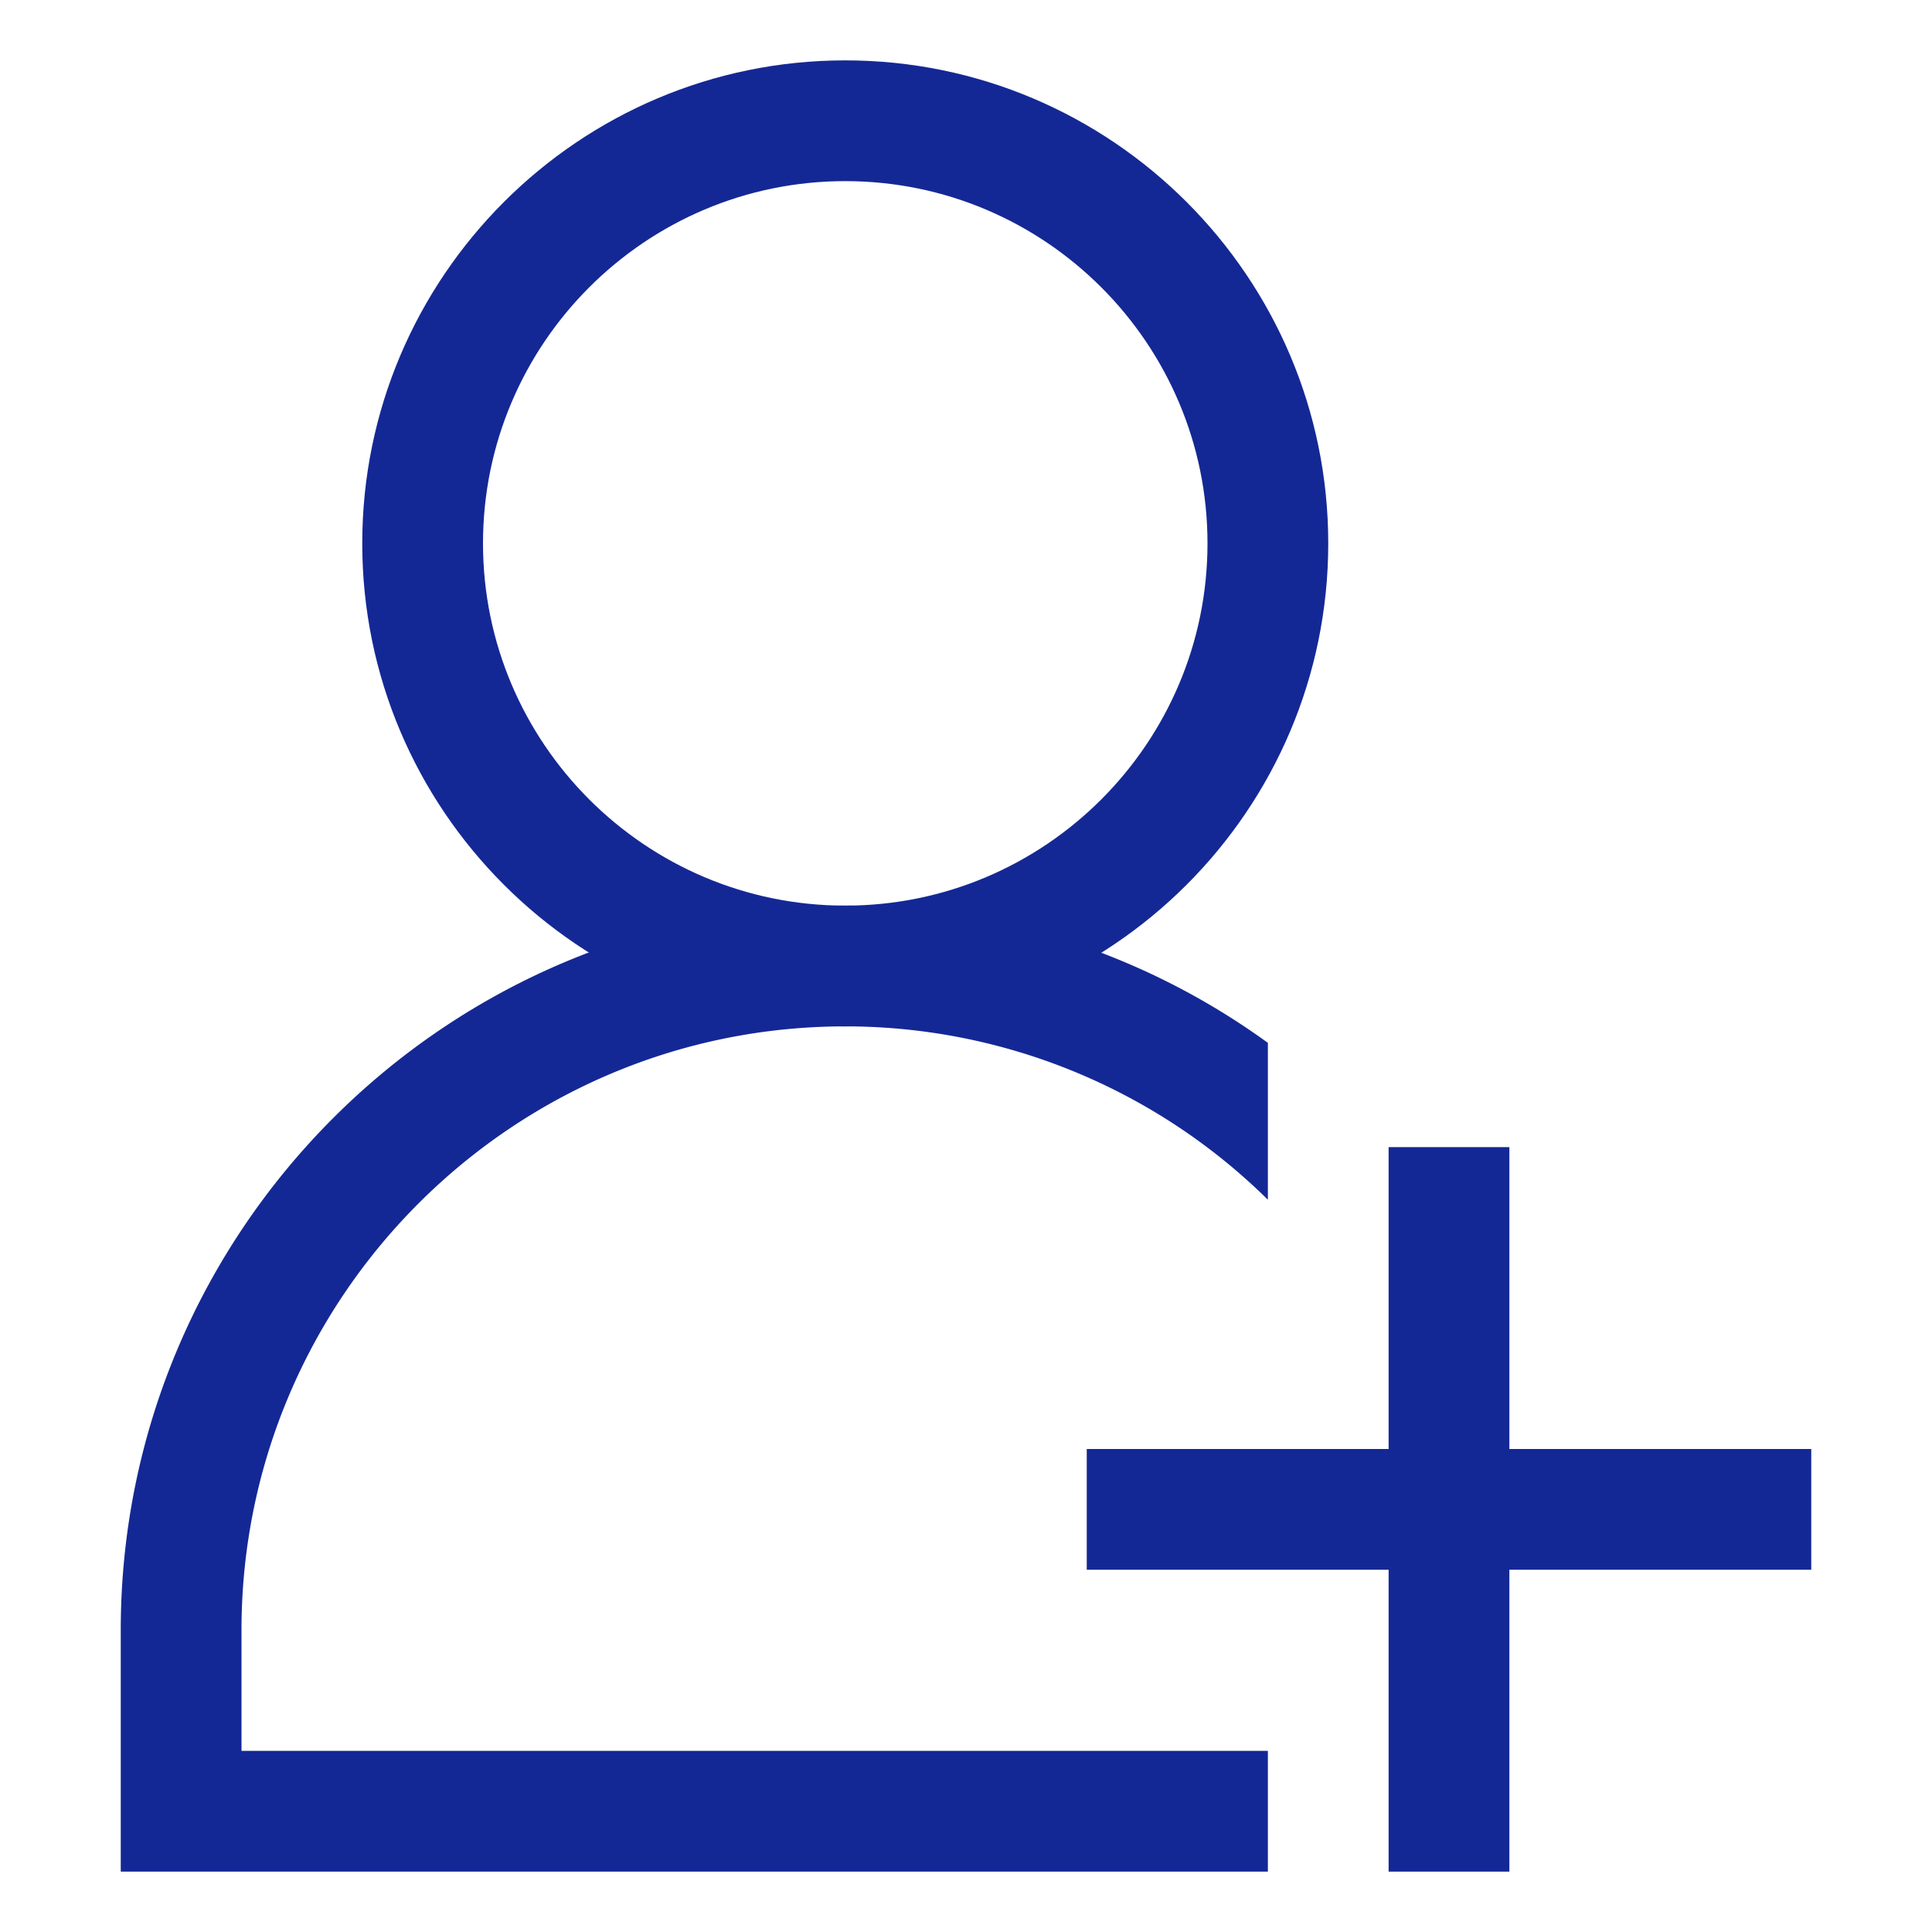
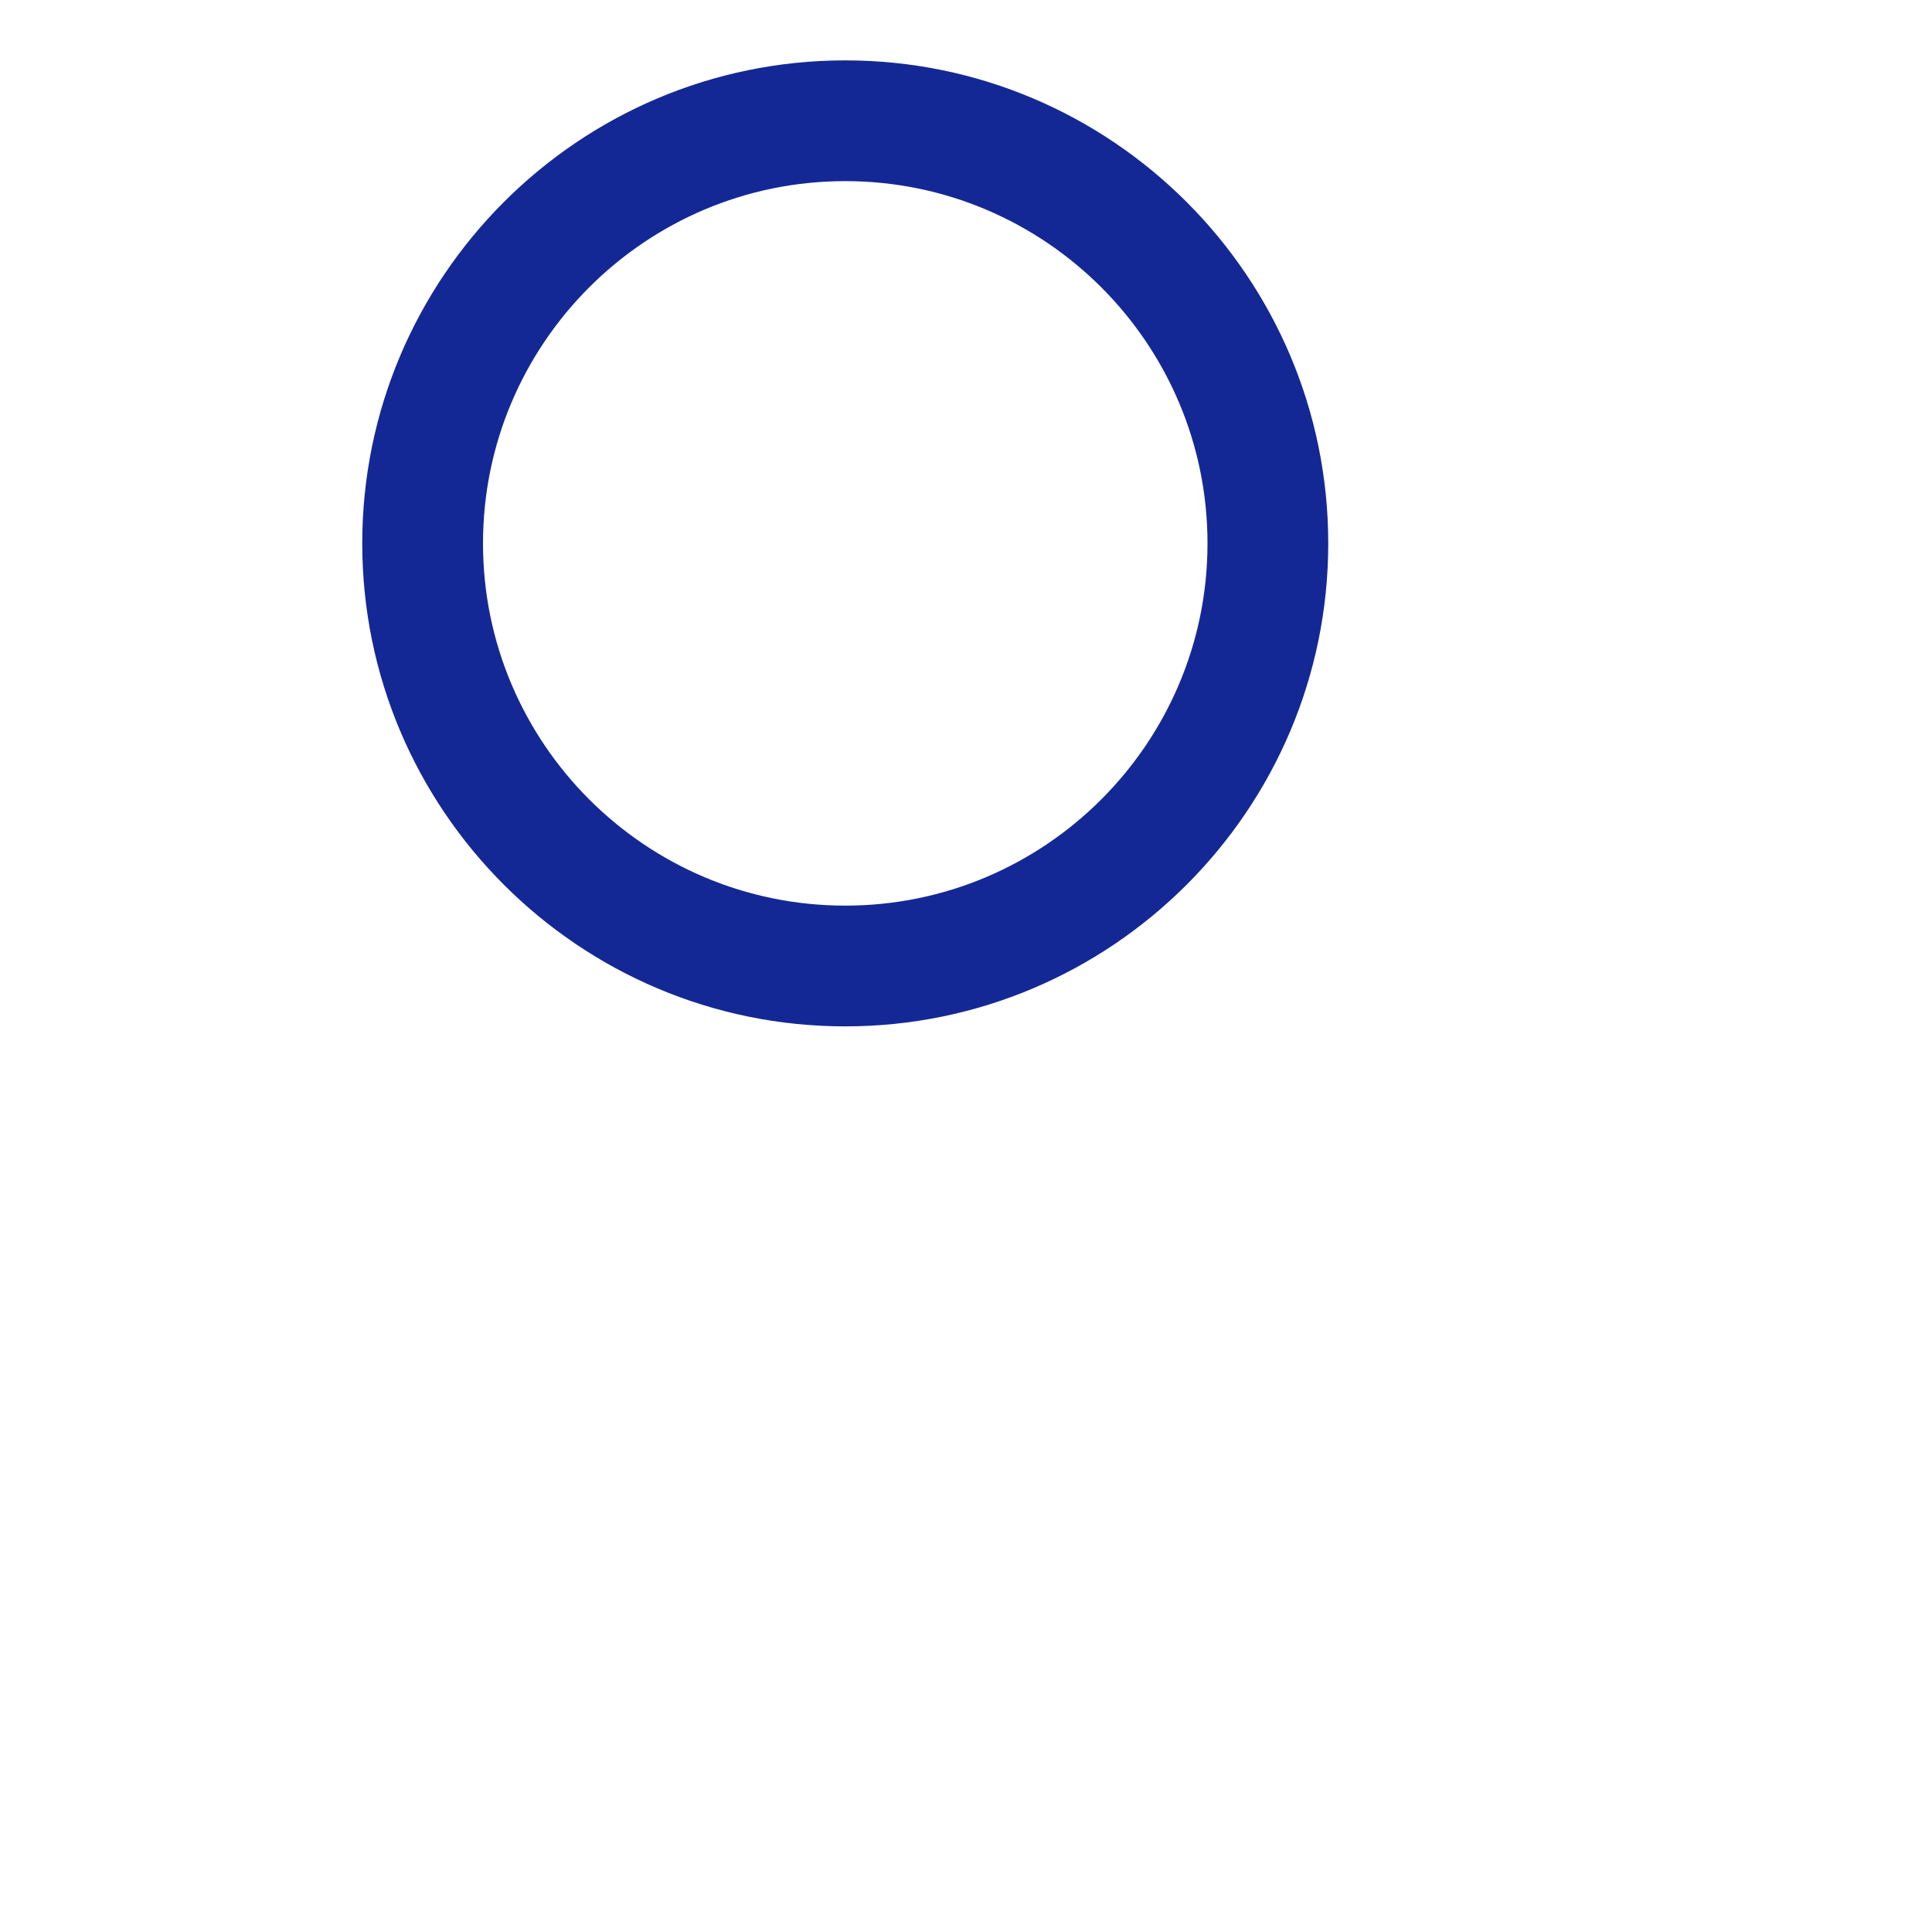
<svg xmlns="http://www.w3.org/2000/svg" version="1.1" width="512" height="512" x="0" y="0" viewBox="0 0 32 32" style="enable-background:new 0 0 512 512" xml:space="preserve" class="">
  <g>
    <path d="M14 17c-4.411 0-8-3.589-8-8s3.589-8 8-8 8 3.589 8 8-3.589 8-8 8zm0-14c-3.309 0-6 2.691-6 6s2.691 6 6 6 6-2.691 6-6-2.691-6-6-6z" fill="#142895" opacity="1" data-original="#000000" class="" />
-     <path d="M21 29H4v-2c0-5.514 4.486-10 10-10a9.963 9.963 0 0 1 7 2.871v-2.598A11.919 11.919 0 0 0 14 15C7.383 15 2 20.383 2 27v4h19z" fill="#142895" opacity="1" data-original="#000000" class="" />
-     <path d="M30 24h-5v-5h-2v5h-5v2h5v5h2v-5h5z" fill="#142895" opacity="1" data-original="#000000" class="" />
  </g>
</svg>